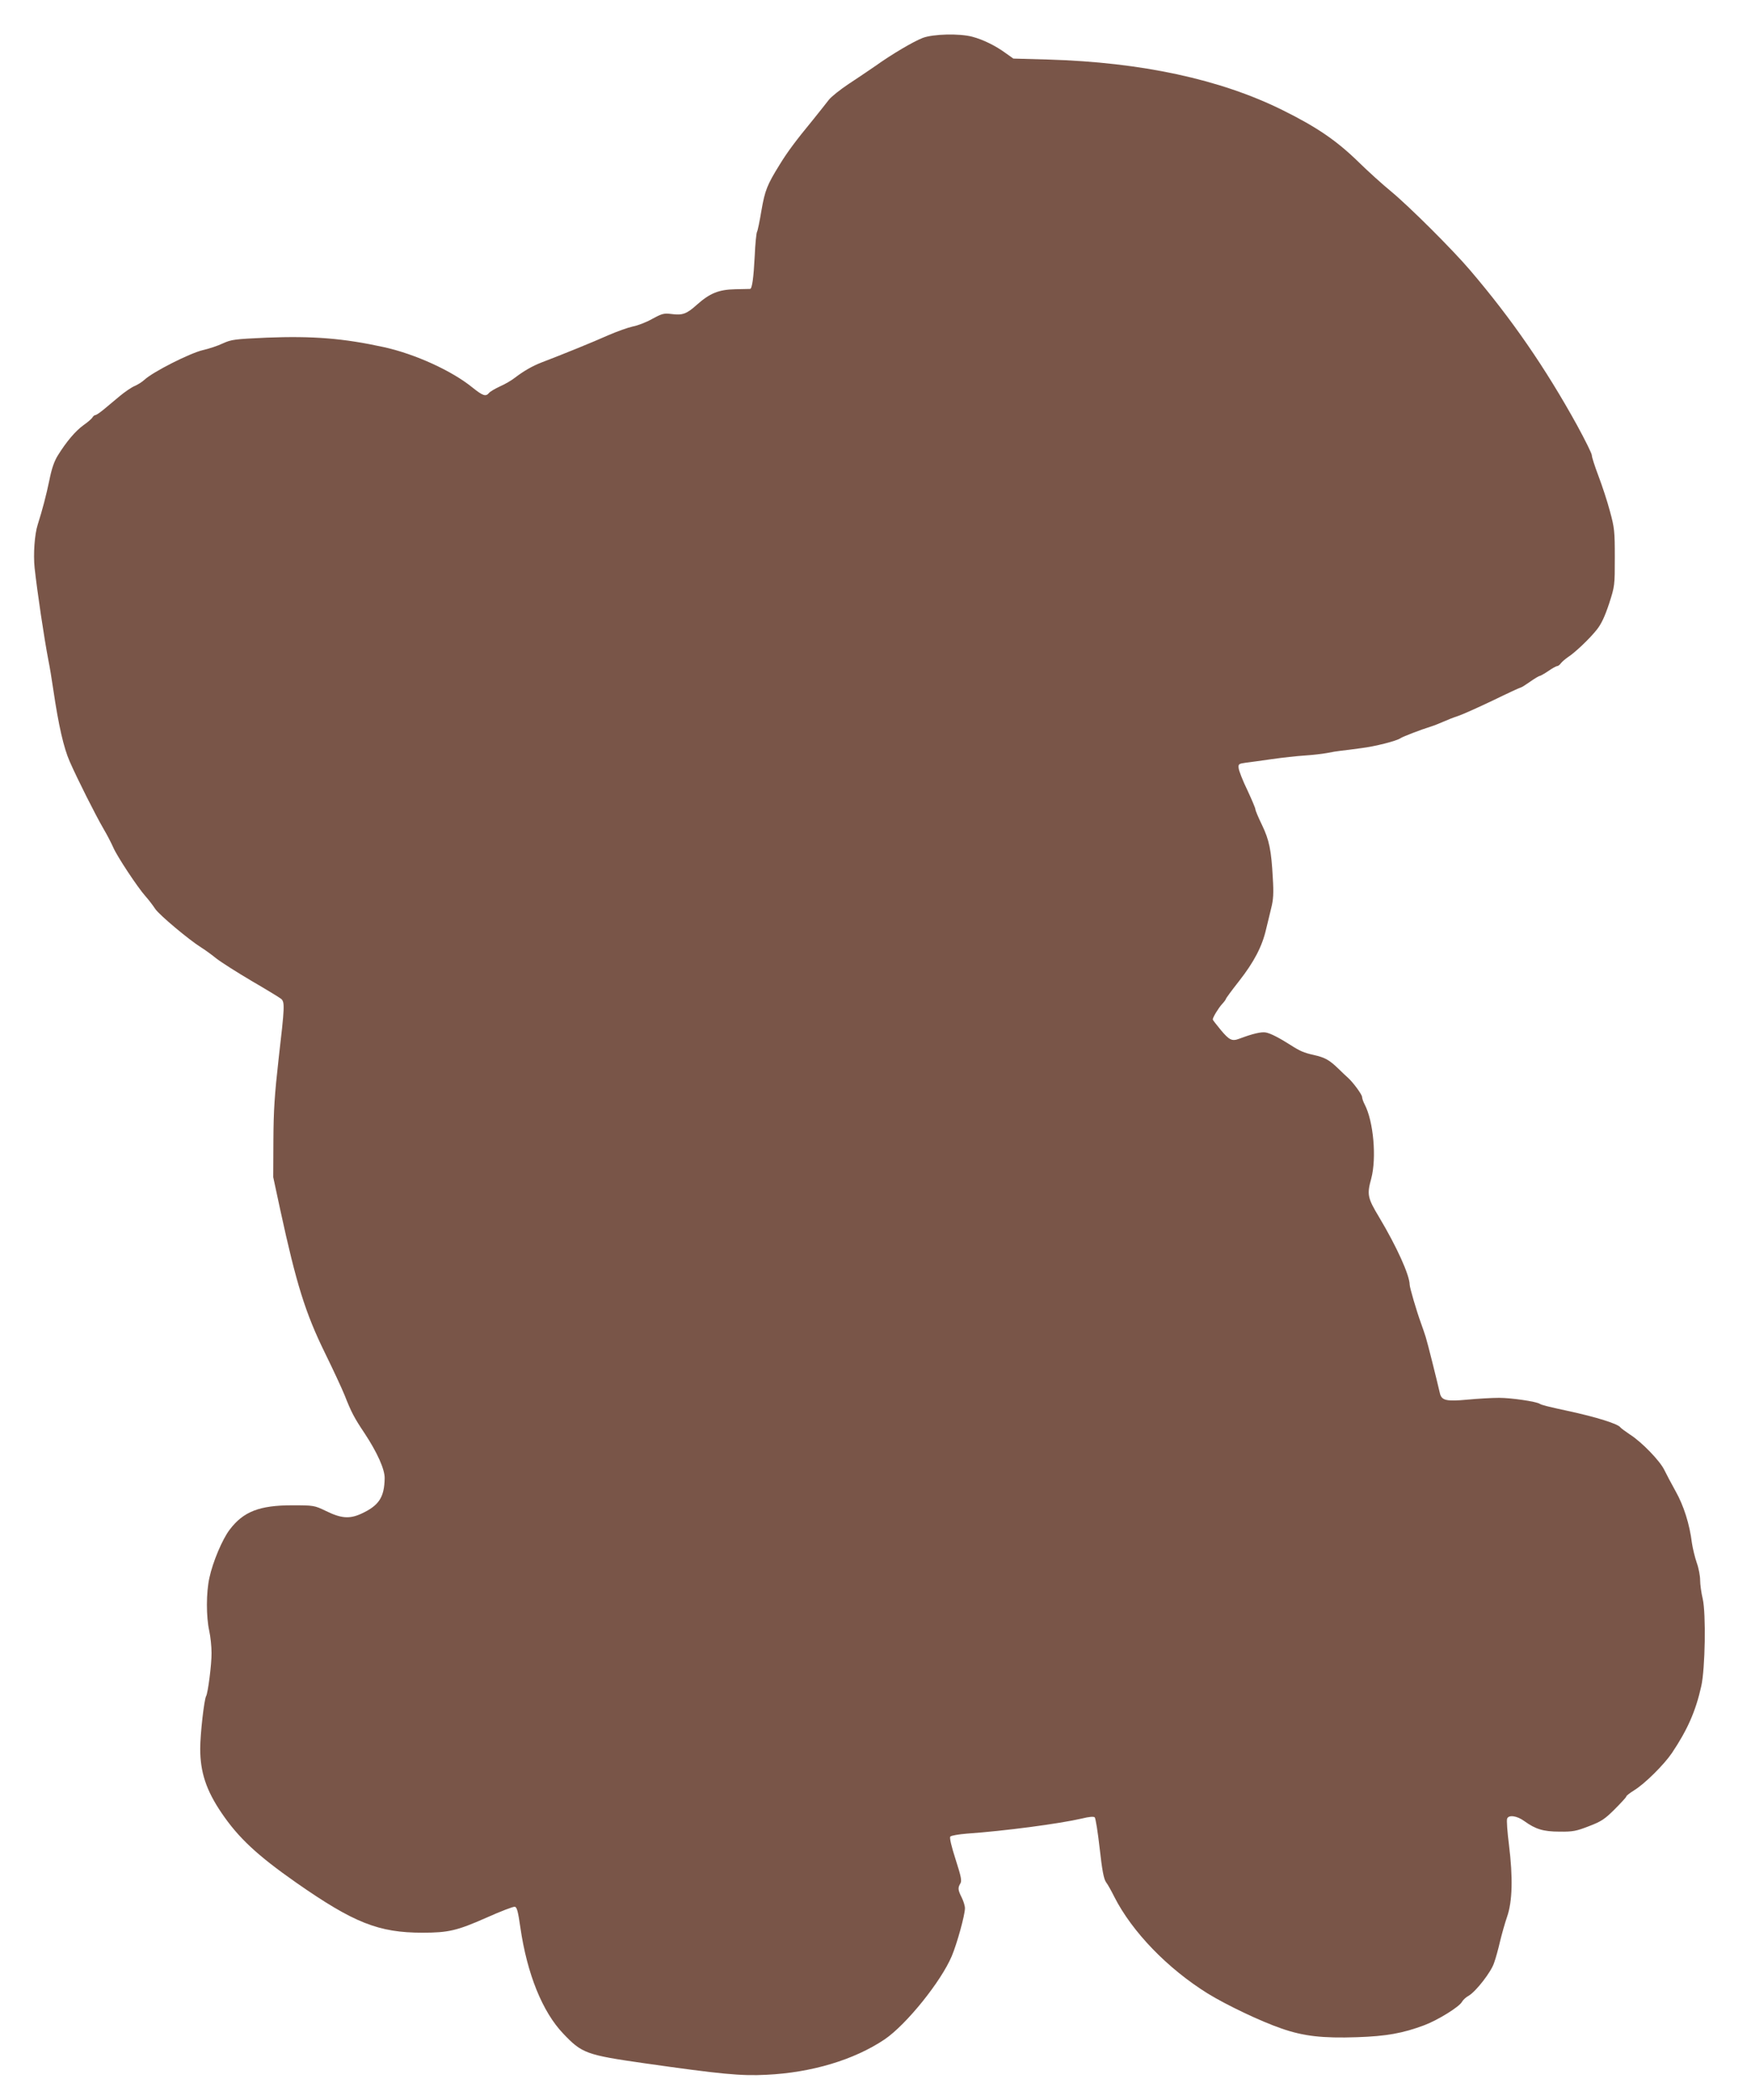
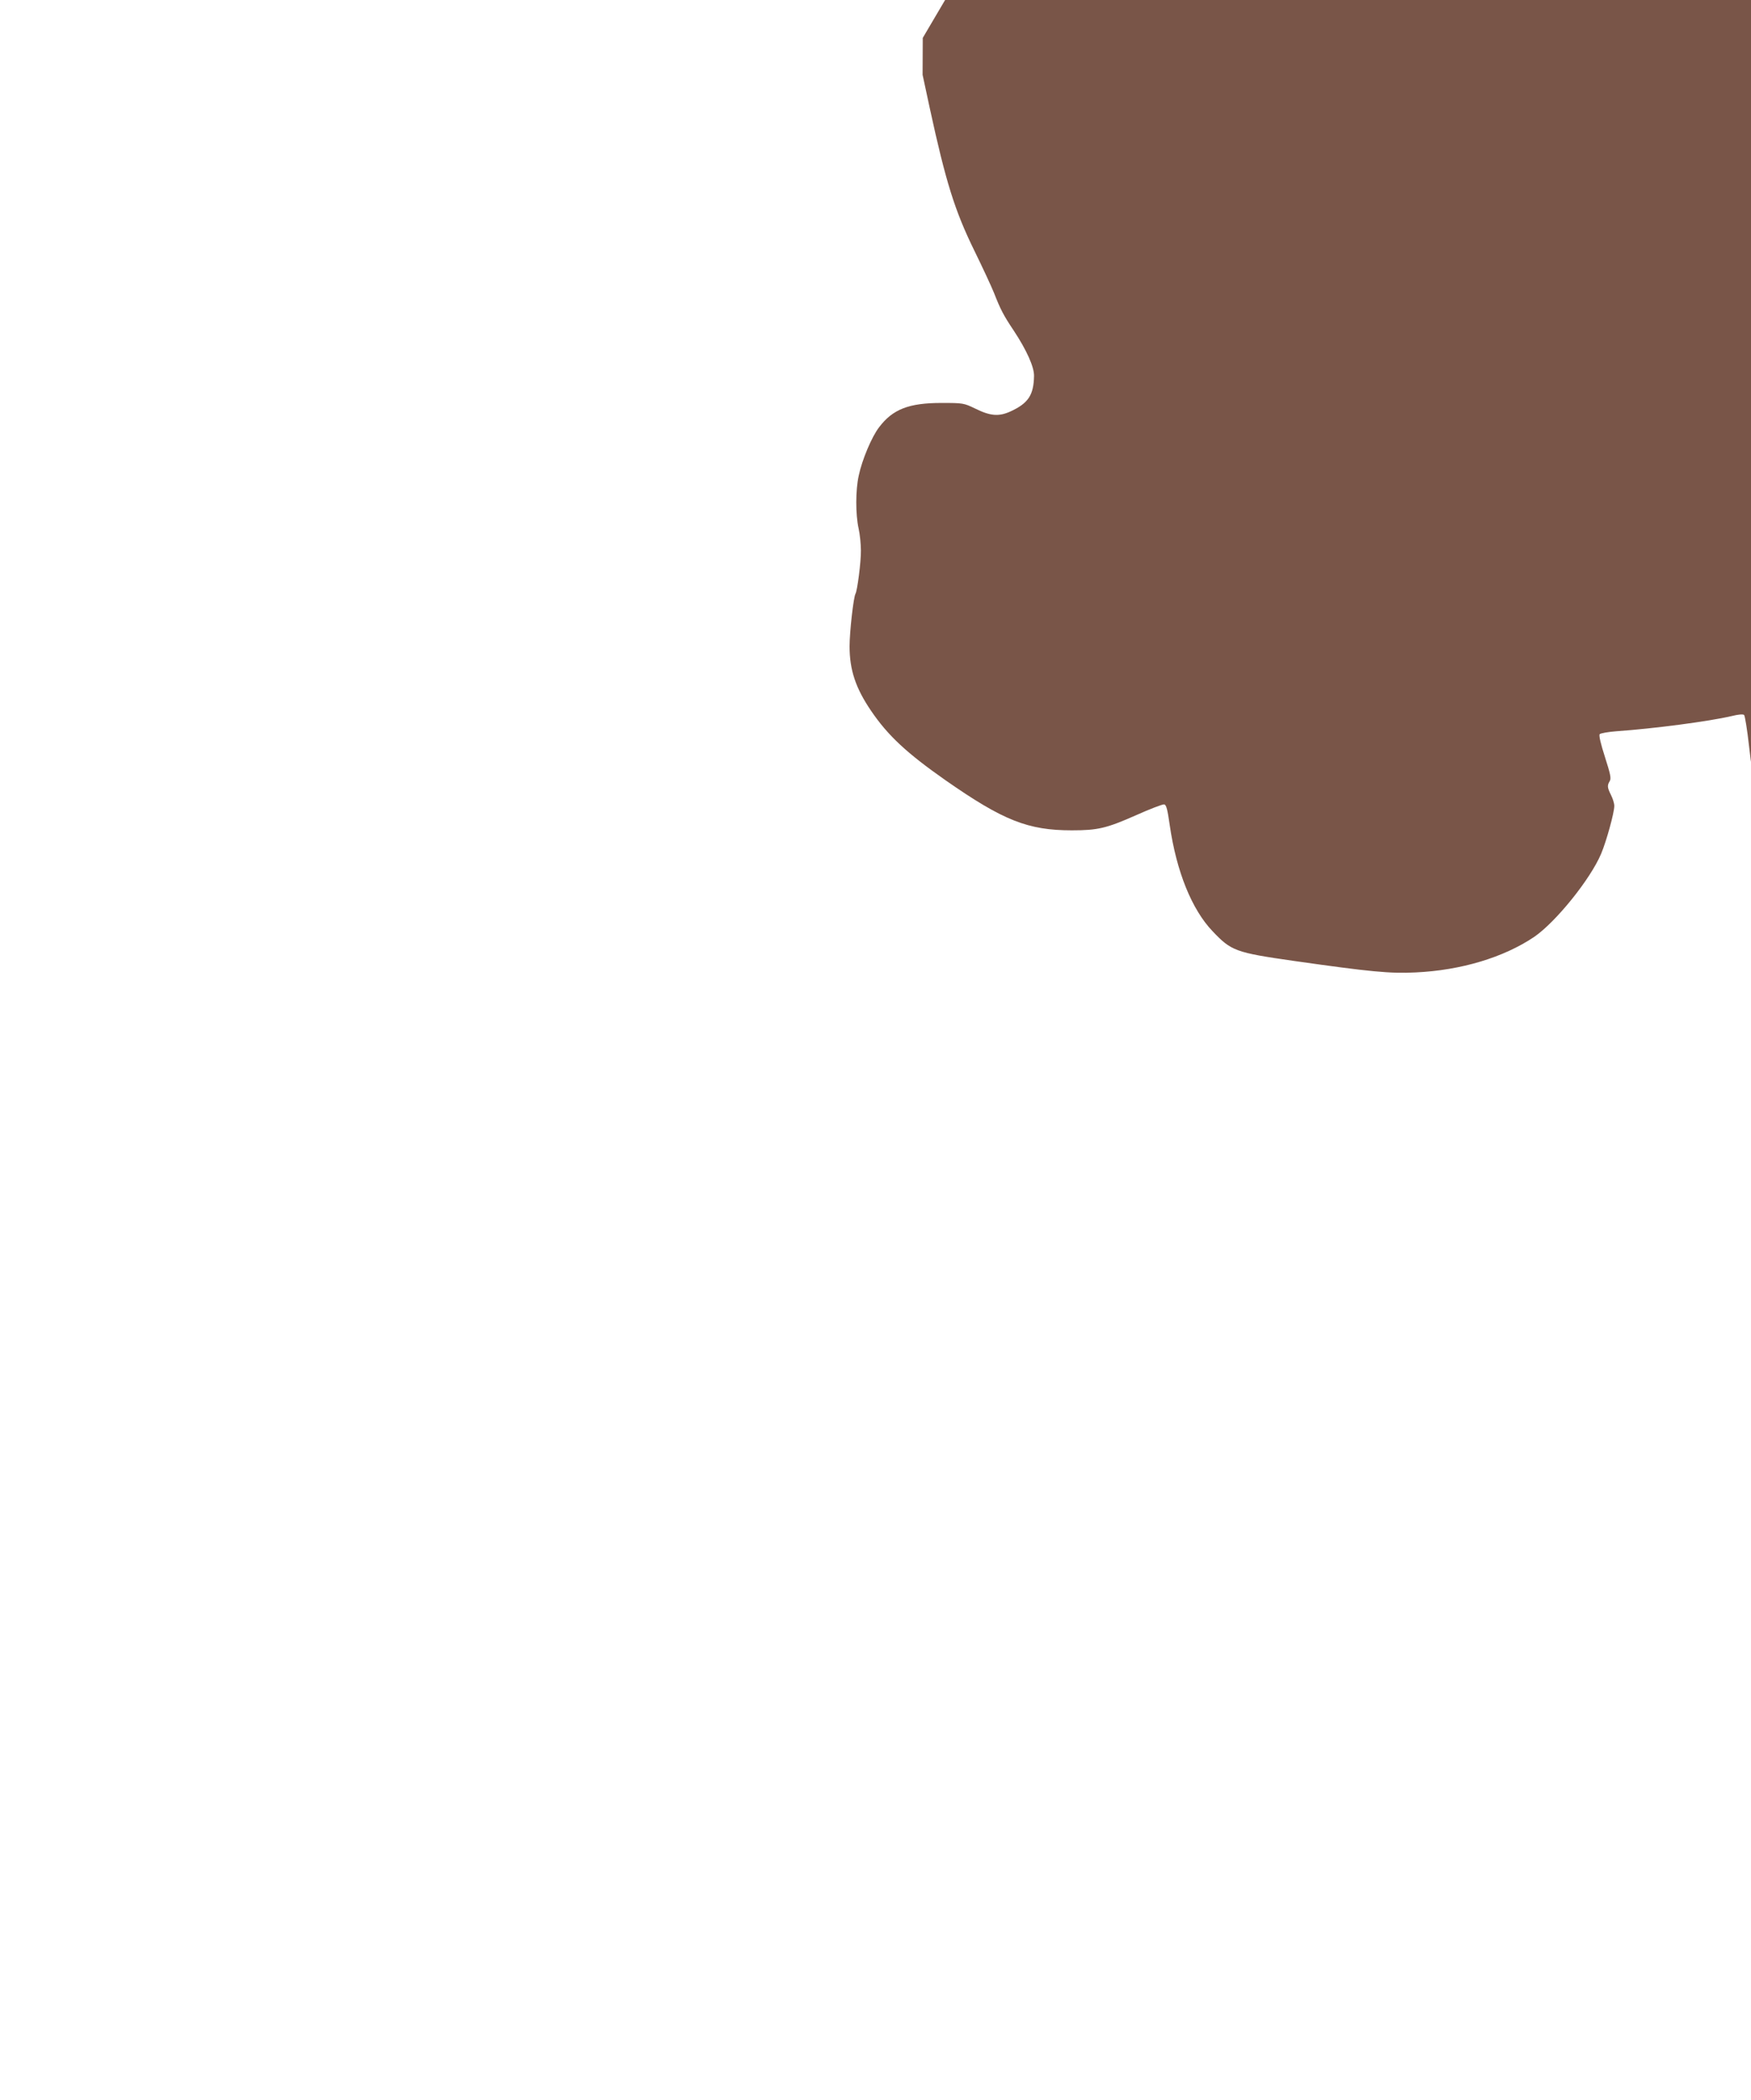
<svg xmlns="http://www.w3.org/2000/svg" version="1.0" width="1067pt" height="1280pt" viewBox="0 0 1067 1280" preserveAspectRatio="xMidYMid meet">
  <g transform="translate(0,1280) scale(0.1,-0.1)" fill="#795548" stroke="none">
-     <path d="M5623 12569 c-57 -22 -188 -99 -290 -172 -38 -26 -110 -75 -162 -109 -51 -34 -105 -77 -120 -96 -14 -19 -58 -73 -96 -121 -107 -130 -158 -199 -205 -276 -75 -121 -89 -156 -110 -278 -11 -66 -23 -124 -27 -130 -4 -7 -11 -73 -14 -147 -7 -136 -16 -199 -28 -201 -3 0 -44 -1 -91 -2 -100 -2 -154 -24 -233 -94 -62 -56 -88 -66 -154 -57 -48 6 -58 3 -119 -30 -37 -21 -90 -41 -118 -46 -28 -6 -96 -30 -151 -54 -89 -40 -276 -116 -407 -166 -54 -21 -106 -51 -160 -92 -20 -16 -61 -40 -91 -53 -30 -14 -61 -32 -67 -40 -20 -24 -37 -18 -101 33 -125 102 -349 204 -539 246 -247 54 -432 69 -715 58 -195 -9 -214 -11 -267 -35 -31 -15 -86 -33 -122 -41 -80 -19 -305 -133 -356 -181 -14 -13 -41 -30 -60 -38 -19 -8 -60 -36 -90 -61 -30 -25 -74 -62 -97 -81 -23 -19 -46 -35 -52 -35 -5 0 -14 -7 -18 -15 -5 -8 -29 -29 -55 -47 -48 -35 -102 -98 -155 -183 -22 -35 -38 -80 -52 -151 -19 -92 -43 -183 -71 -271 -19 -58 -28 -181 -19 -265 16 -146 58 -428 84 -563 8 -38 21 -119 30 -180 32 -217 63 -353 100 -437 47 -107 156 -324 206 -410 22 -37 48 -88 59 -113 23 -54 148 -243 196 -297 18 -20 45 -55 60 -78 25 -37 205 -188 280 -235 18 -11 59 -40 91 -66 32 -25 130 -87 218 -139 88 -51 168 -100 178 -108 23 -20 22 -46 -15 -364 -25 -224 -31 -314 -32 -498 l-1 -225 43 -200 c98 -452 153 -628 272 -871 49 -100 103 -216 120 -258 40 -102 58 -137 121 -231 78 -118 124 -221 123 -275 -2 -117 -35 -167 -144 -217 -71 -32 -122 -28 -215 18 -69 33 -72 34 -205 34 -198 0 -297 -38 -380 -148 -45 -58 -104 -199 -124 -294 -20 -89 -20 -237 -1 -323 8 -36 14 -96 14 -135 1 -68 -22 -245 -33 -263 -12 -21 -36 -231 -36 -321 0 -143 37 -254 130 -391 103 -152 218 -259 455 -425 351 -245 502 -305 769 -305 158 0 210 12 389 91 87 39 165 69 174 67 13 -2 20 -29 34 -127 41 -282 134 -513 261 -646 114 -120 139 -130 496 -181 464 -66 587 -78 742 -70 276 13 535 91 721 216 132 90 344 353 409 508 32 76 80 250 80 291 0 15 -9 44 -20 66 -23 46 -24 58 -8 85 10 16 5 41 -29 147 -26 81 -38 132 -32 139 5 6 51 14 102 18 229 16 562 60 700 92 44 11 72 13 78 7 5 -5 19 -90 30 -189 15 -135 25 -185 38 -205 11 -14 33 -54 51 -90 108 -213 324 -437 570 -590 114 -70 321 -169 449 -213 135 -47 250 -60 460 -53 179 6 279 24 410 73 82 31 214 112 230 143 6 11 24 28 41 37 45 27 136 144 154 199 10 27 26 85 36 129 11 45 30 114 44 154 32 93 36 237 11 439 -10 78 -15 149 -11 158 9 25 60 18 105 -15 68 -49 115 -64 215 -64 80 -1 101 3 178 33 76 29 97 43 158 104 38 38 70 73 70 77 0 5 21 21 48 38 65 40 181 155 230 227 95 142 145 255 179 408 24 107 29 442 9 531 -9 37 -16 89 -16 115 0 26 -9 74 -21 107 -11 32 -24 86 -29 119 -14 115 -50 228 -99 315 -26 47 -57 105 -69 130 -26 55 -138 171 -209 216 -28 19 -54 38 -58 43 -13 22 -148 64 -320 101 -120 26 -161 36 -173 44 -23 14 -173 36 -247 36 -44 0 -131 -5 -194 -11 -128 -12 -157 -5 -167 40 -17 74 -76 311 -86 341 -6 19 -19 58 -29 85 -28 77 -69 218 -69 235 -1 59 -78 230 -186 411 -71 118 -75 138 -48 236 33 125 14 347 -40 451 -9 17 -16 38 -16 46 0 14 -53 87 -85 116 -9 8 -36 33 -58 55 -57 55 -82 69 -152 85 -59 13 -84 24 -137 58 -72 46 -126 74 -155 79 -28 5 -81 -8 -161 -38 -44 -17 -61 -9 -112 52 -27 33 -50 62 -50 65 0 13 35 70 56 93 13 14 24 29 24 32 0 4 37 54 81 110 90 115 140 210 164 315 9 38 24 97 32 132 12 48 15 88 9 180 -9 172 -22 232 -66 324 -22 45 -40 88 -40 95 0 7 -22 59 -49 117 -28 57 -51 117 -53 133 -3 26 0 28 42 34 25 3 97 13 160 22 63 9 153 19 200 22 47 3 108 10 135 15 28 6 66 12 85 14 19 2 76 9 125 16 83 10 217 44 240 61 13 9 127 53 180 69 22 7 58 21 80 31 22 10 62 26 90 35 27 9 123 52 213 95 90 44 166 79 170 79 4 0 29 16 56 35 27 19 54 35 58 35 5 0 29 14 53 30 24 17 48 30 54 30 5 0 16 8 23 18 7 9 27 26 43 37 42 27 131 111 176 168 27 34 48 79 74 157 35 108 35 112 35 282 0 160 -2 181 -30 283 -16 61 -48 157 -70 215 -22 58 -40 114 -40 125 0 11 -41 93 -90 183 -193 350 -400 650 -651 944 -105 124 -371 389 -482 481 -55 45 -143 125 -196 177 -136 133 -256 215 -466 319 -379 188 -859 291 -1425 308 l-215 6 -48 34 c-60 44 -137 82 -202 99 -77 21 -239 17 -302 -7z" />
+     <path d="M5623 12569 l-1 -225 43 -200 c98 -452 153 -628 272 -871 49 -100 103 -216 120 -258 40 -102 58 -137 121 -231 78 -118 124 -221 123 -275 -2 -117 -35 -167 -144 -217 -71 -32 -122 -28 -215 18 -69 33 -72 34 -205 34 -198 0 -297 -38 -380 -148 -45 -58 -104 -199 -124 -294 -20 -89 -20 -237 -1 -323 8 -36 14 -96 14 -135 1 -68 -22 -245 -33 -263 -12 -21 -36 -231 -36 -321 0 -143 37 -254 130 -391 103 -152 218 -259 455 -425 351 -245 502 -305 769 -305 158 0 210 12 389 91 87 39 165 69 174 67 13 -2 20 -29 34 -127 41 -282 134 -513 261 -646 114 -120 139 -130 496 -181 464 -66 587 -78 742 -70 276 13 535 91 721 216 132 90 344 353 409 508 32 76 80 250 80 291 0 15 -9 44 -20 66 -23 46 -24 58 -8 85 10 16 5 41 -29 147 -26 81 -38 132 -32 139 5 6 51 14 102 18 229 16 562 60 700 92 44 11 72 13 78 7 5 -5 19 -90 30 -189 15 -135 25 -185 38 -205 11 -14 33 -54 51 -90 108 -213 324 -437 570 -590 114 -70 321 -169 449 -213 135 -47 250 -60 460 -53 179 6 279 24 410 73 82 31 214 112 230 143 6 11 24 28 41 37 45 27 136 144 154 199 10 27 26 85 36 129 11 45 30 114 44 154 32 93 36 237 11 439 -10 78 -15 149 -11 158 9 25 60 18 105 -15 68 -49 115 -64 215 -64 80 -1 101 3 178 33 76 29 97 43 158 104 38 38 70 73 70 77 0 5 21 21 48 38 65 40 181 155 230 227 95 142 145 255 179 408 24 107 29 442 9 531 -9 37 -16 89 -16 115 0 26 -9 74 -21 107 -11 32 -24 86 -29 119 -14 115 -50 228 -99 315 -26 47 -57 105 -69 130 -26 55 -138 171 -209 216 -28 19 -54 38 -58 43 -13 22 -148 64 -320 101 -120 26 -161 36 -173 44 -23 14 -173 36 -247 36 -44 0 -131 -5 -194 -11 -128 -12 -157 -5 -167 40 -17 74 -76 311 -86 341 -6 19 -19 58 -29 85 -28 77 -69 218 -69 235 -1 59 -78 230 -186 411 -71 118 -75 138 -48 236 33 125 14 347 -40 451 -9 17 -16 38 -16 46 0 14 -53 87 -85 116 -9 8 -36 33 -58 55 -57 55 -82 69 -152 85 -59 13 -84 24 -137 58 -72 46 -126 74 -155 79 -28 5 -81 -8 -161 -38 -44 -17 -61 -9 -112 52 -27 33 -50 62 -50 65 0 13 35 70 56 93 13 14 24 29 24 32 0 4 37 54 81 110 90 115 140 210 164 315 9 38 24 97 32 132 12 48 15 88 9 180 -9 172 -22 232 -66 324 -22 45 -40 88 -40 95 0 7 -22 59 -49 117 -28 57 -51 117 -53 133 -3 26 0 28 42 34 25 3 97 13 160 22 63 9 153 19 200 22 47 3 108 10 135 15 28 6 66 12 85 14 19 2 76 9 125 16 83 10 217 44 240 61 13 9 127 53 180 69 22 7 58 21 80 31 22 10 62 26 90 35 27 9 123 52 213 95 90 44 166 79 170 79 4 0 29 16 56 35 27 19 54 35 58 35 5 0 29 14 53 30 24 17 48 30 54 30 5 0 16 8 23 18 7 9 27 26 43 37 42 27 131 111 176 168 27 34 48 79 74 157 35 108 35 112 35 282 0 160 -2 181 -30 283 -16 61 -48 157 -70 215 -22 58 -40 114 -40 125 0 11 -41 93 -90 183 -193 350 -400 650 -651 944 -105 124 -371 389 -482 481 -55 45 -143 125 -196 177 -136 133 -256 215 -466 319 -379 188 -859 291 -1425 308 l-215 6 -48 34 c-60 44 -137 82 -202 99 -77 21 -239 17 -302 -7z" />
  </g>
</svg>